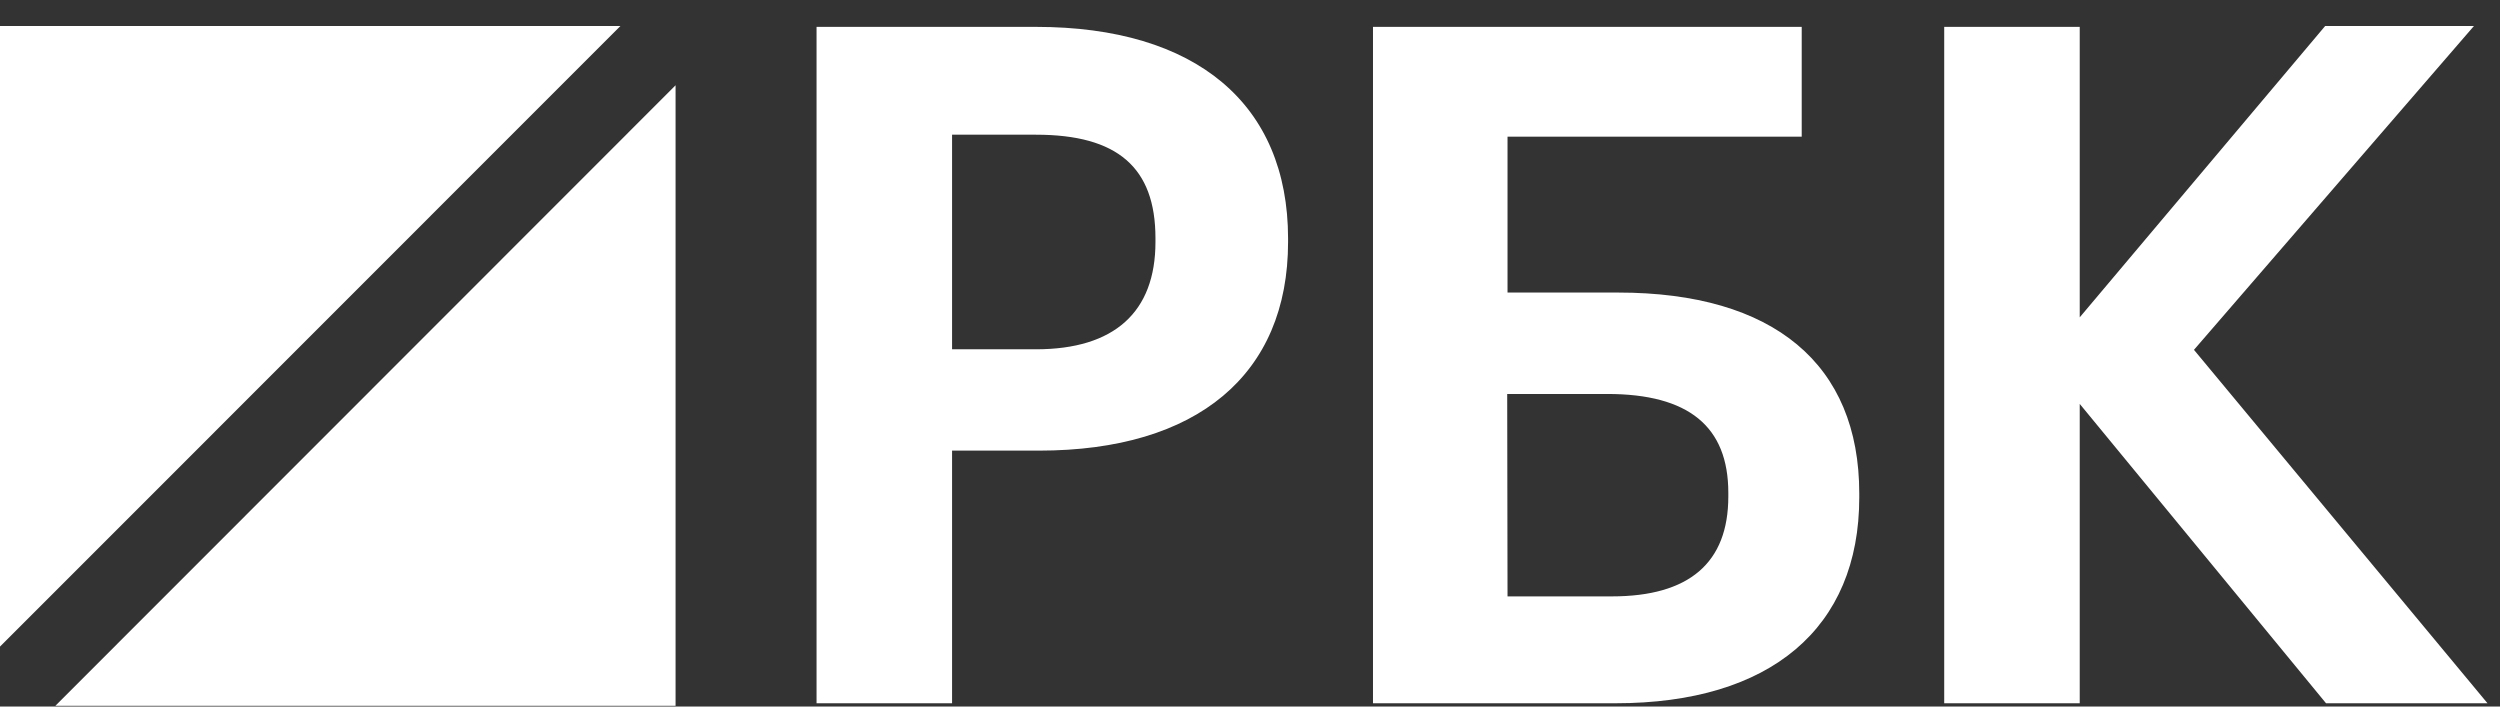
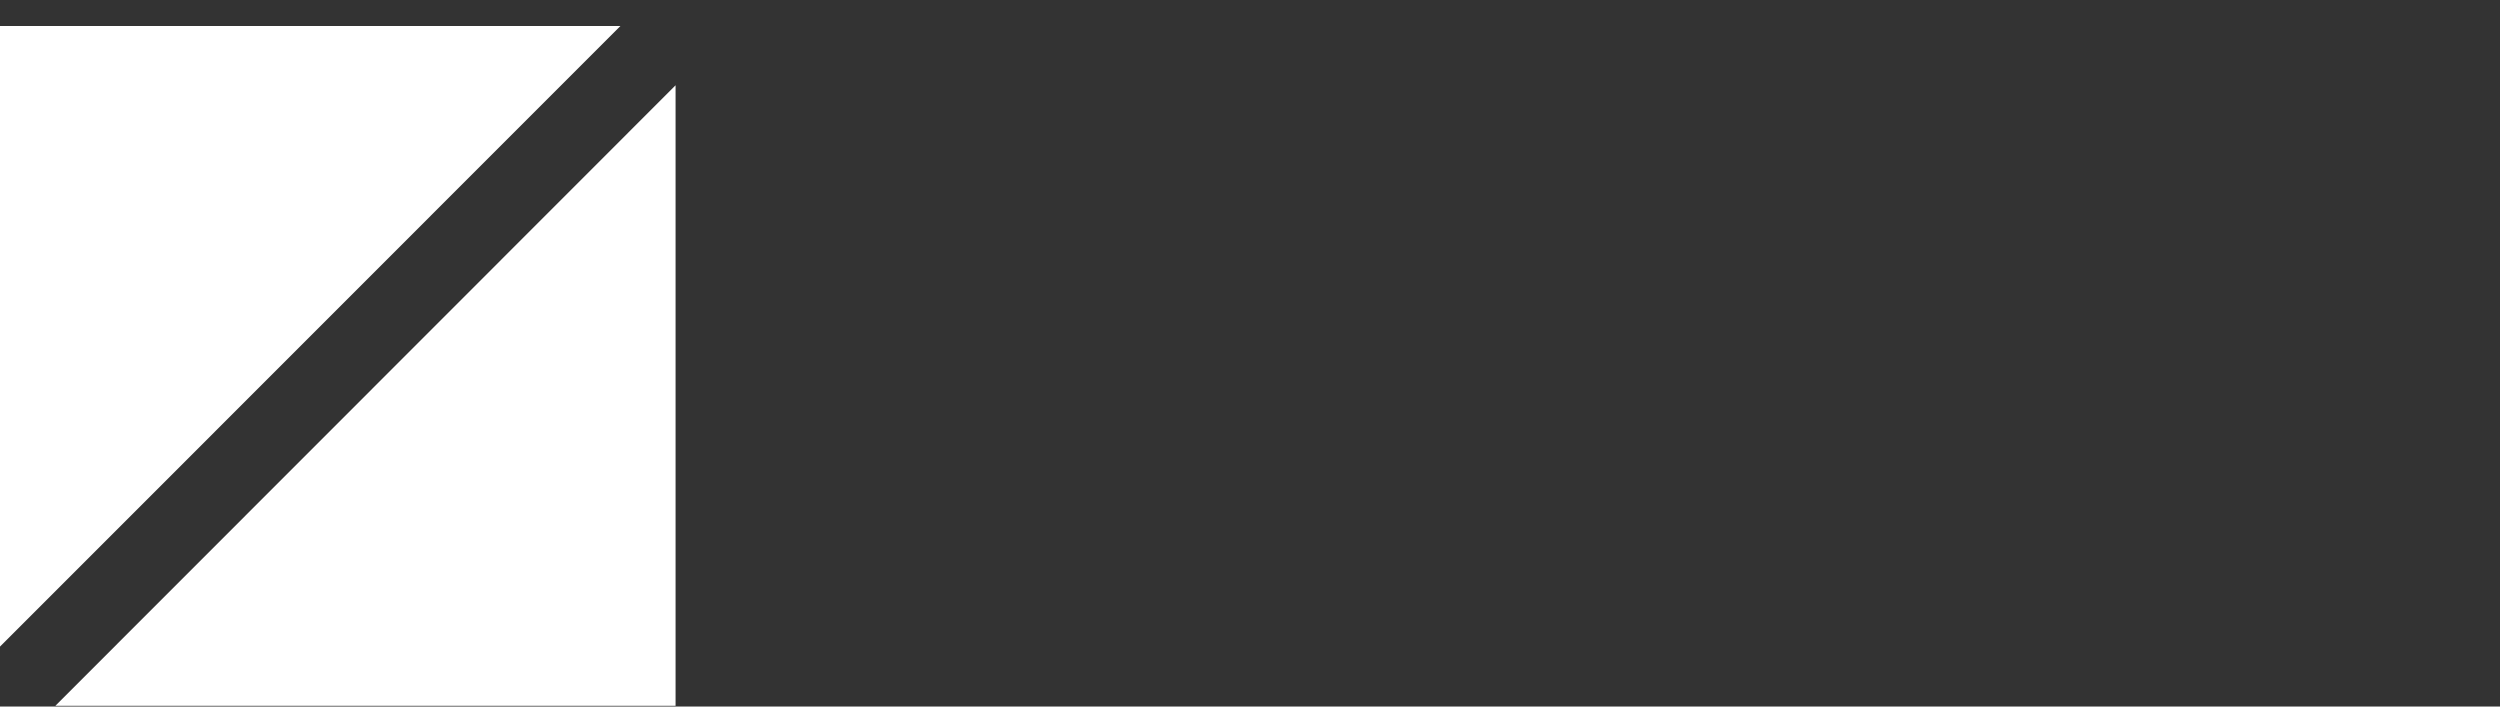
<svg xmlns="http://www.w3.org/2000/svg" width="92" height="26" viewBox="0 0 92 26" fill="none">
  <rect x="0" y="0" width="92" height="26" fill="#333333" stroke="none" />
  <path d="M22.831 0.957H0V23.795L22.831 0.957Z" fill="white" />
  <path d="M2.038 25.973H24.861V3.138L2.038 25.973Z" fill="white" />
-   <path d="M38.125 0.989H30.049V25.88H35.036V16.583H38.233C44.06 16.583 47.401 13.782 47.401 8.906V8.77C47.397 3.825 44.016 0.989 38.125 0.989ZM42.521 8.906C42.521 11.49 41.002 12.854 38.125 12.854H35.036V4.957H38.125C41.118 4.957 42.521 6.158 42.521 8.766V8.906ZM59.546 10.766H55.477V5.029H66.303V0.989H50.526V25.88H59.454C65.152 25.88 68.421 23.119 68.421 18.307V18.159C68.421 13.398 65.272 10.766 59.546 10.766ZM55.465 14.498H59.146C62.147 14.498 63.602 15.698 63.602 18.135V18.271C63.602 20.711 62.163 21.947 59.318 21.947H55.477L55.465 14.498ZM80.738 12.874L91.041 0.957H85.566L76.534 11.678V0.989H71.547V25.88H76.534V14.863L85.598 25.88H91.54L80.738 12.874Z" fill="white" />
</svg>